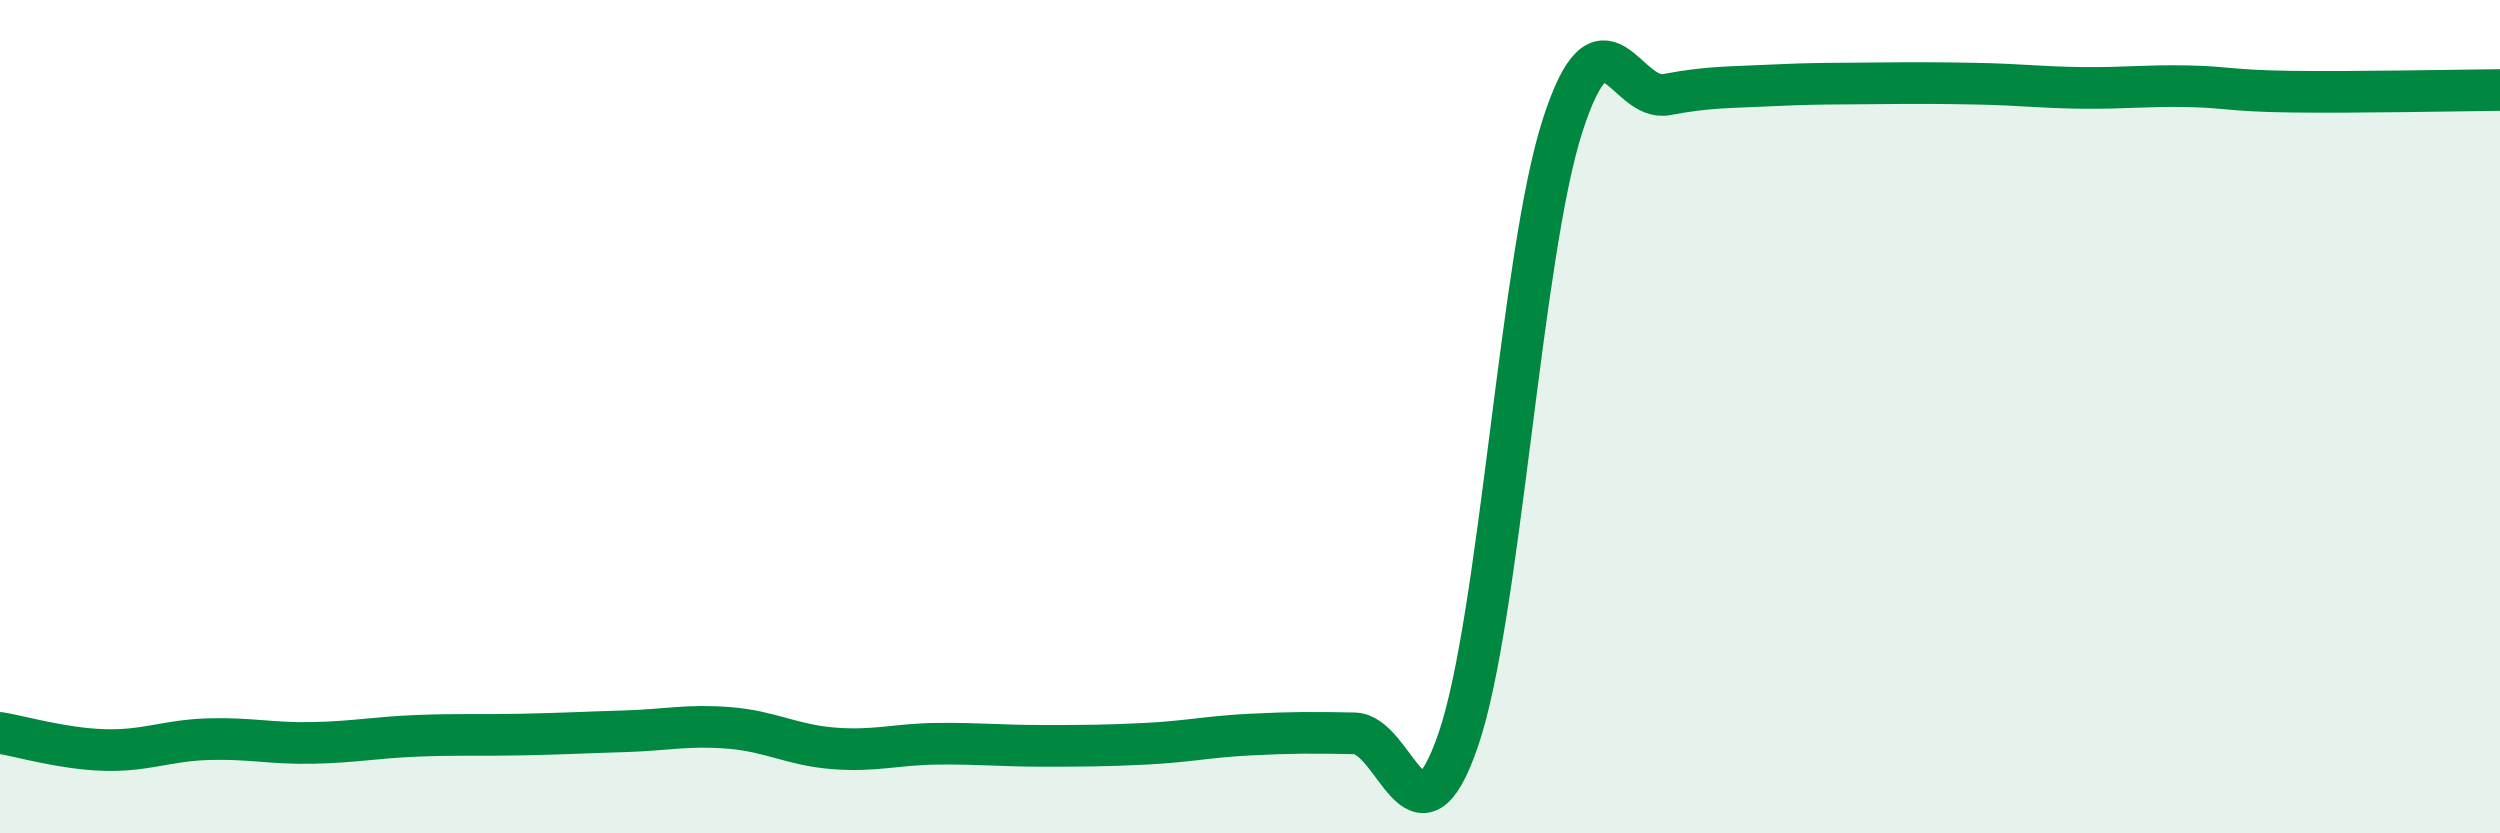
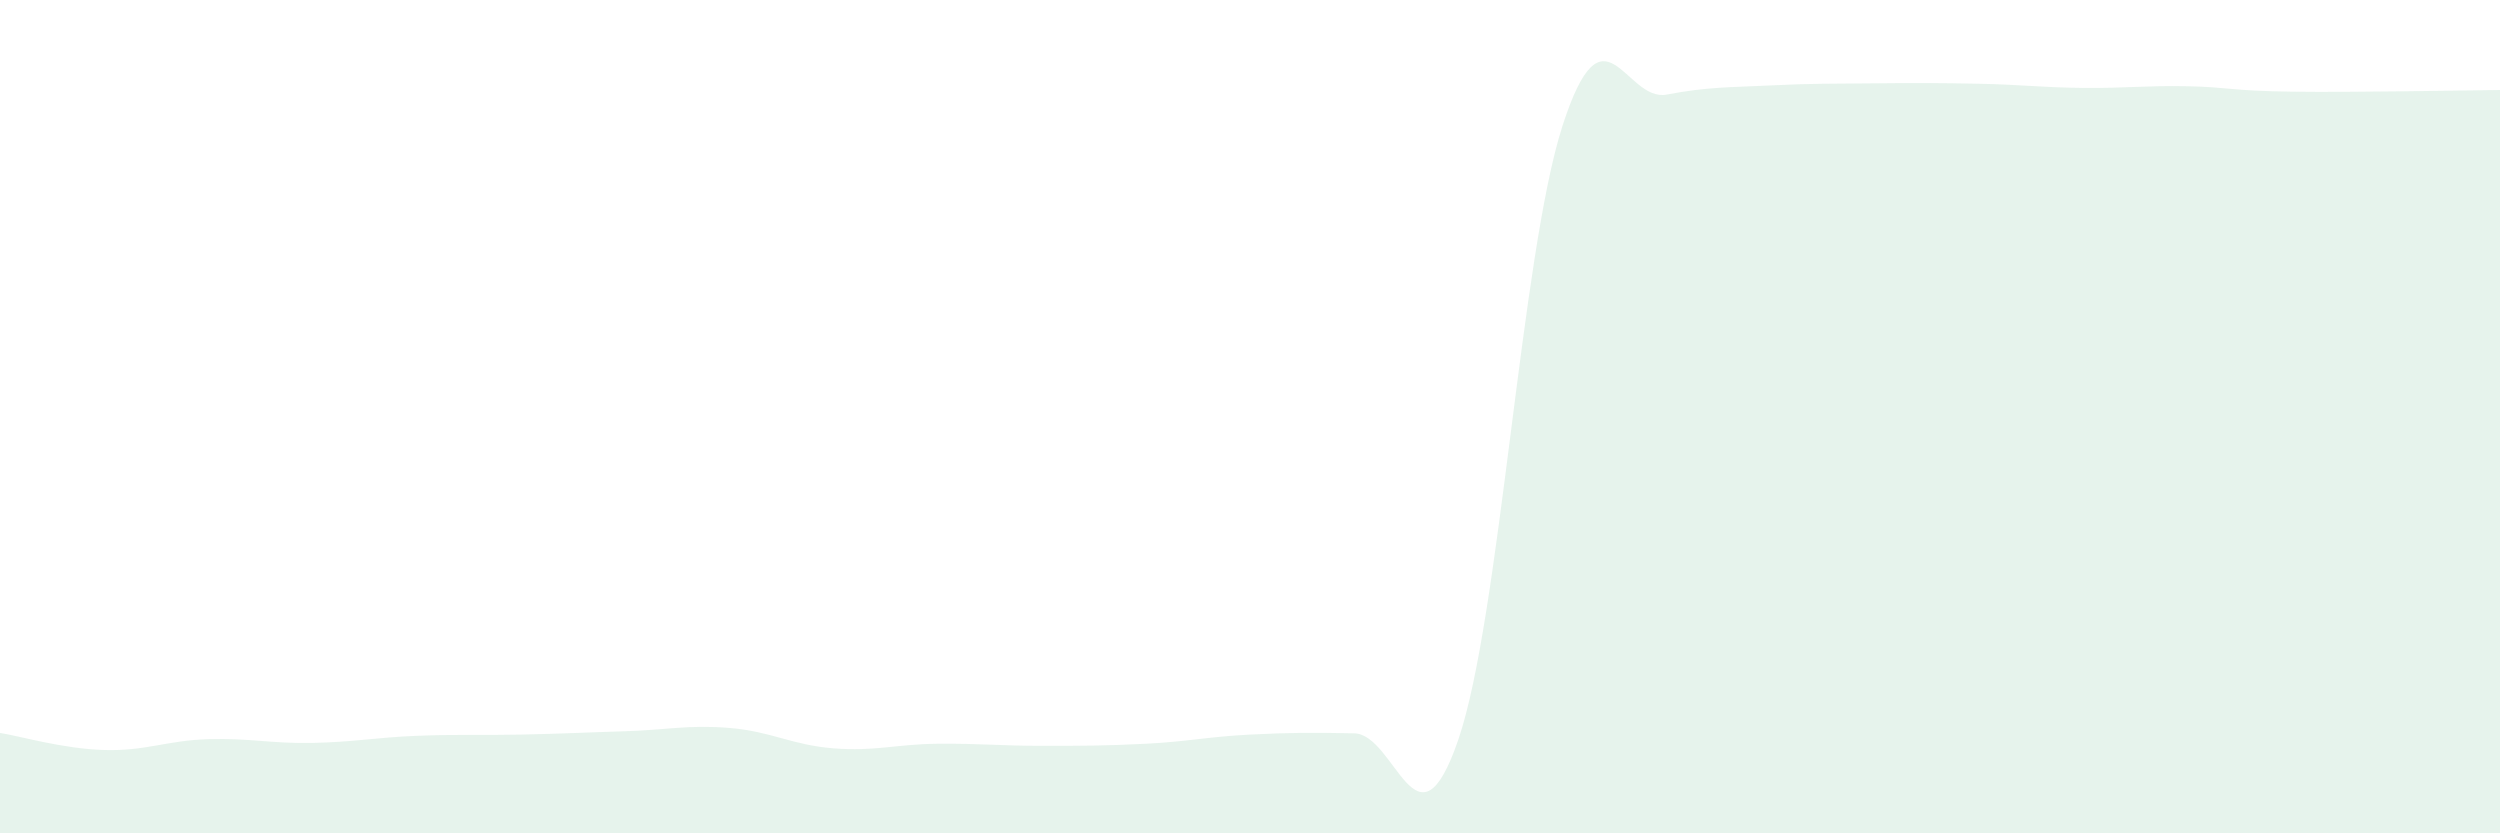
<svg xmlns="http://www.w3.org/2000/svg" width="60" height="20" viewBox="0 0 60 20">
  <path d="M 0,17.59 C 0.5,17.67 1.5,17.97 2.5,18 C 3.5,18.03 4,17.77 5,17.74 C 6,17.71 6.5,17.85 7.5,17.83 C 8.5,17.81 9,17.7 10,17.66 C 11,17.62 11.5,17.65 12.5,17.63 C 13.5,17.61 14,17.58 15,17.55 C 16,17.52 16.5,17.39 17.5,17.47 C 18.5,17.55 19,17.88 20,17.96 C 21,18.04 21.5,17.86 22.5,17.85 C 23.5,17.84 24,17.9 25,17.9 C 26,17.9 26.5,17.9 27.5,17.85 C 28.5,17.8 29,17.68 30,17.63 C 31,17.58 31.5,17.58 32.5,17.6 C 33.5,17.62 34,20.67 35,17.75 C 36,14.83 36.5,6.12 37.5,3.02 C 38.5,-0.08 39,2.46 40,2.27 C 41,2.08 41.5,2.1 42.5,2.05 C 43.5,2 44,2.01 45,2 C 46,1.99 46.5,1.99 47.5,2.01 C 48.5,2.03 49,2.1 50,2.11 C 51,2.12 51.5,2.05 52.5,2.07 C 53.5,2.09 53.5,2.18 55,2.2 C 56.5,2.22 59,2.17 60,2.16L60 20L0 20Z" fill="#008740" opacity="0.1" stroke-linecap="round" stroke-linejoin="round" />
-   <path d="M 0,17.59 C 0.5,17.67 1.5,17.97 2.5,18 C 3.5,18.03 4,17.77 5,17.74 C 6,17.71 6.5,17.85 7.5,17.83 C 8.5,17.81 9,17.7 10,17.66 C 11,17.62 11.5,17.65 12.5,17.63 C 13.5,17.61 14,17.58 15,17.55 C 16,17.52 16.5,17.39 17.5,17.47 C 18.5,17.55 19,17.88 20,17.96 C 21,18.04 21.5,17.86 22.5,17.85 C 23.5,17.84 24,17.9 25,17.9 C 26,17.9 26.5,17.9 27.5,17.85 C 28.5,17.8 29,17.68 30,17.63 C 31,17.58 31.5,17.58 32.5,17.6 C 33.5,17.62 34,20.67 35,17.75 C 36,14.83 36.5,6.12 37.5,3.02 C 38.5,-0.08 39,2.46 40,2.27 C 41,2.08 41.5,2.1 42.5,2.05 C 43.5,2 44,2.01 45,2 C 46,1.99 46.5,1.99 47.5,2.01 C 48.5,2.03 49,2.1 50,2.11 C 51,2.12 51.5,2.05 52.5,2.07 C 53.5,2.09 53.5,2.18 55,2.2 C 56.5,2.22 59,2.17 60,2.16" stroke="#008740" stroke-width="1" fill="none" stroke-linecap="round" stroke-linejoin="round" />
</svg>